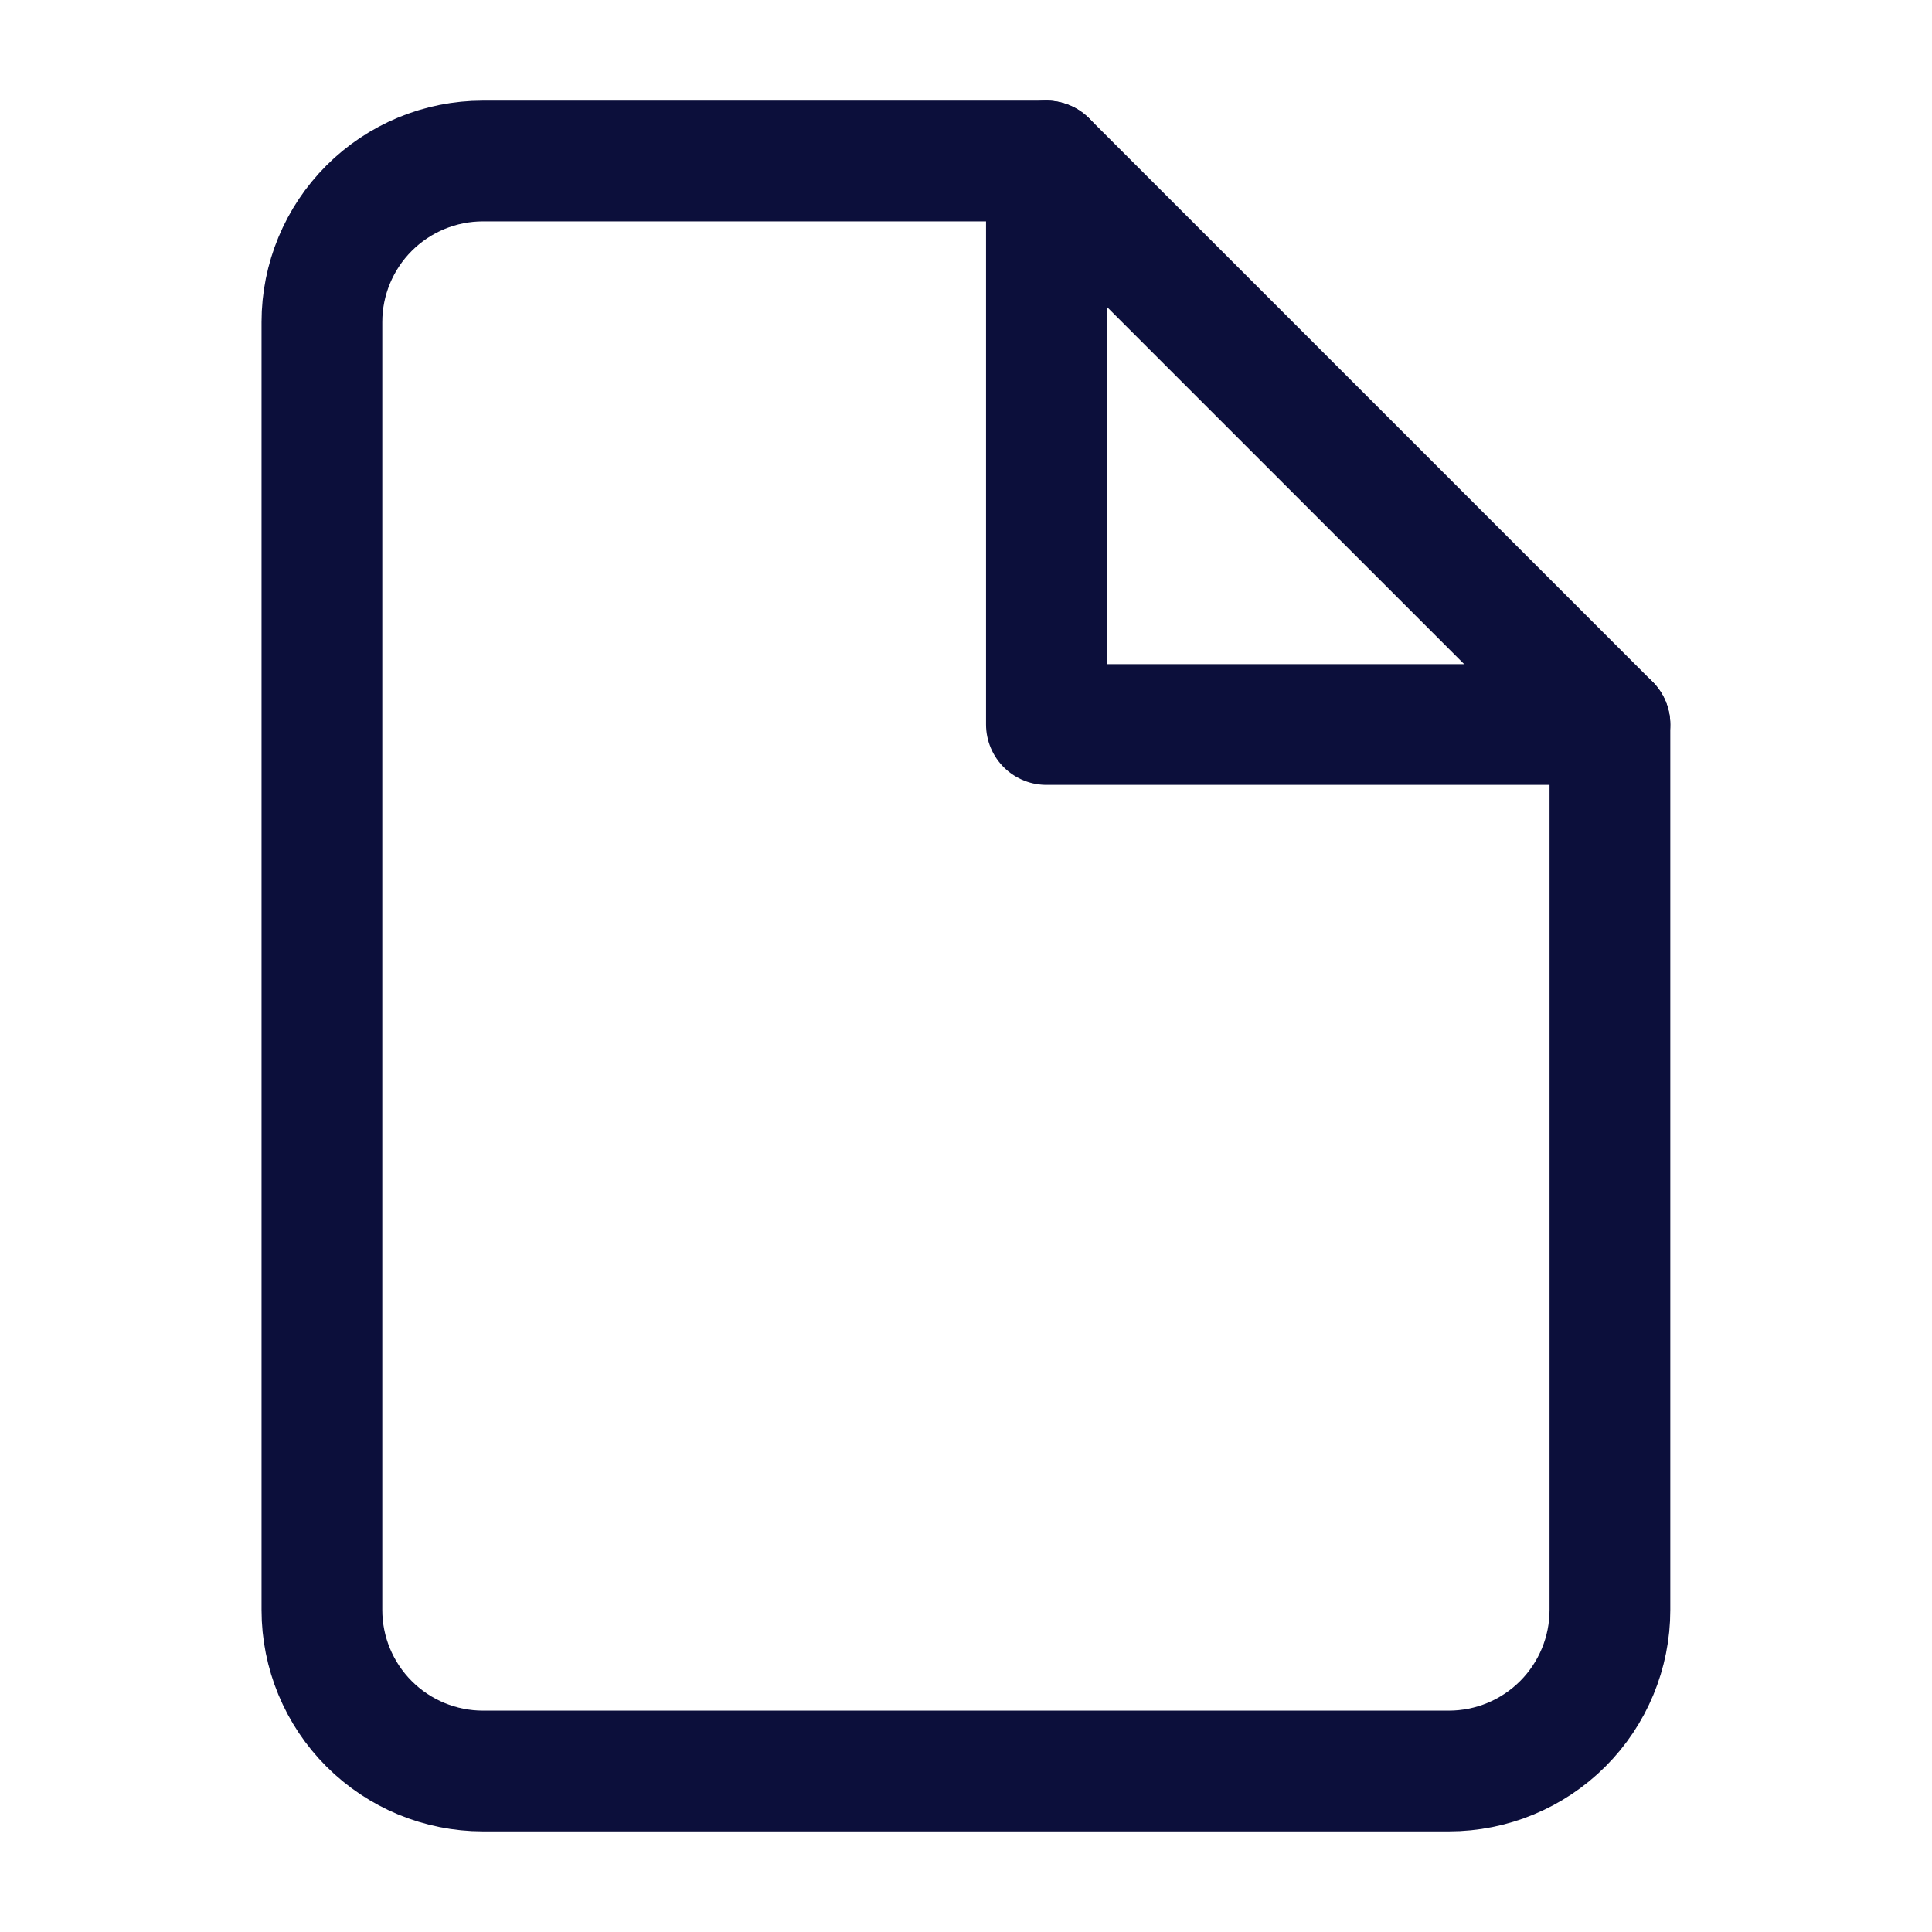
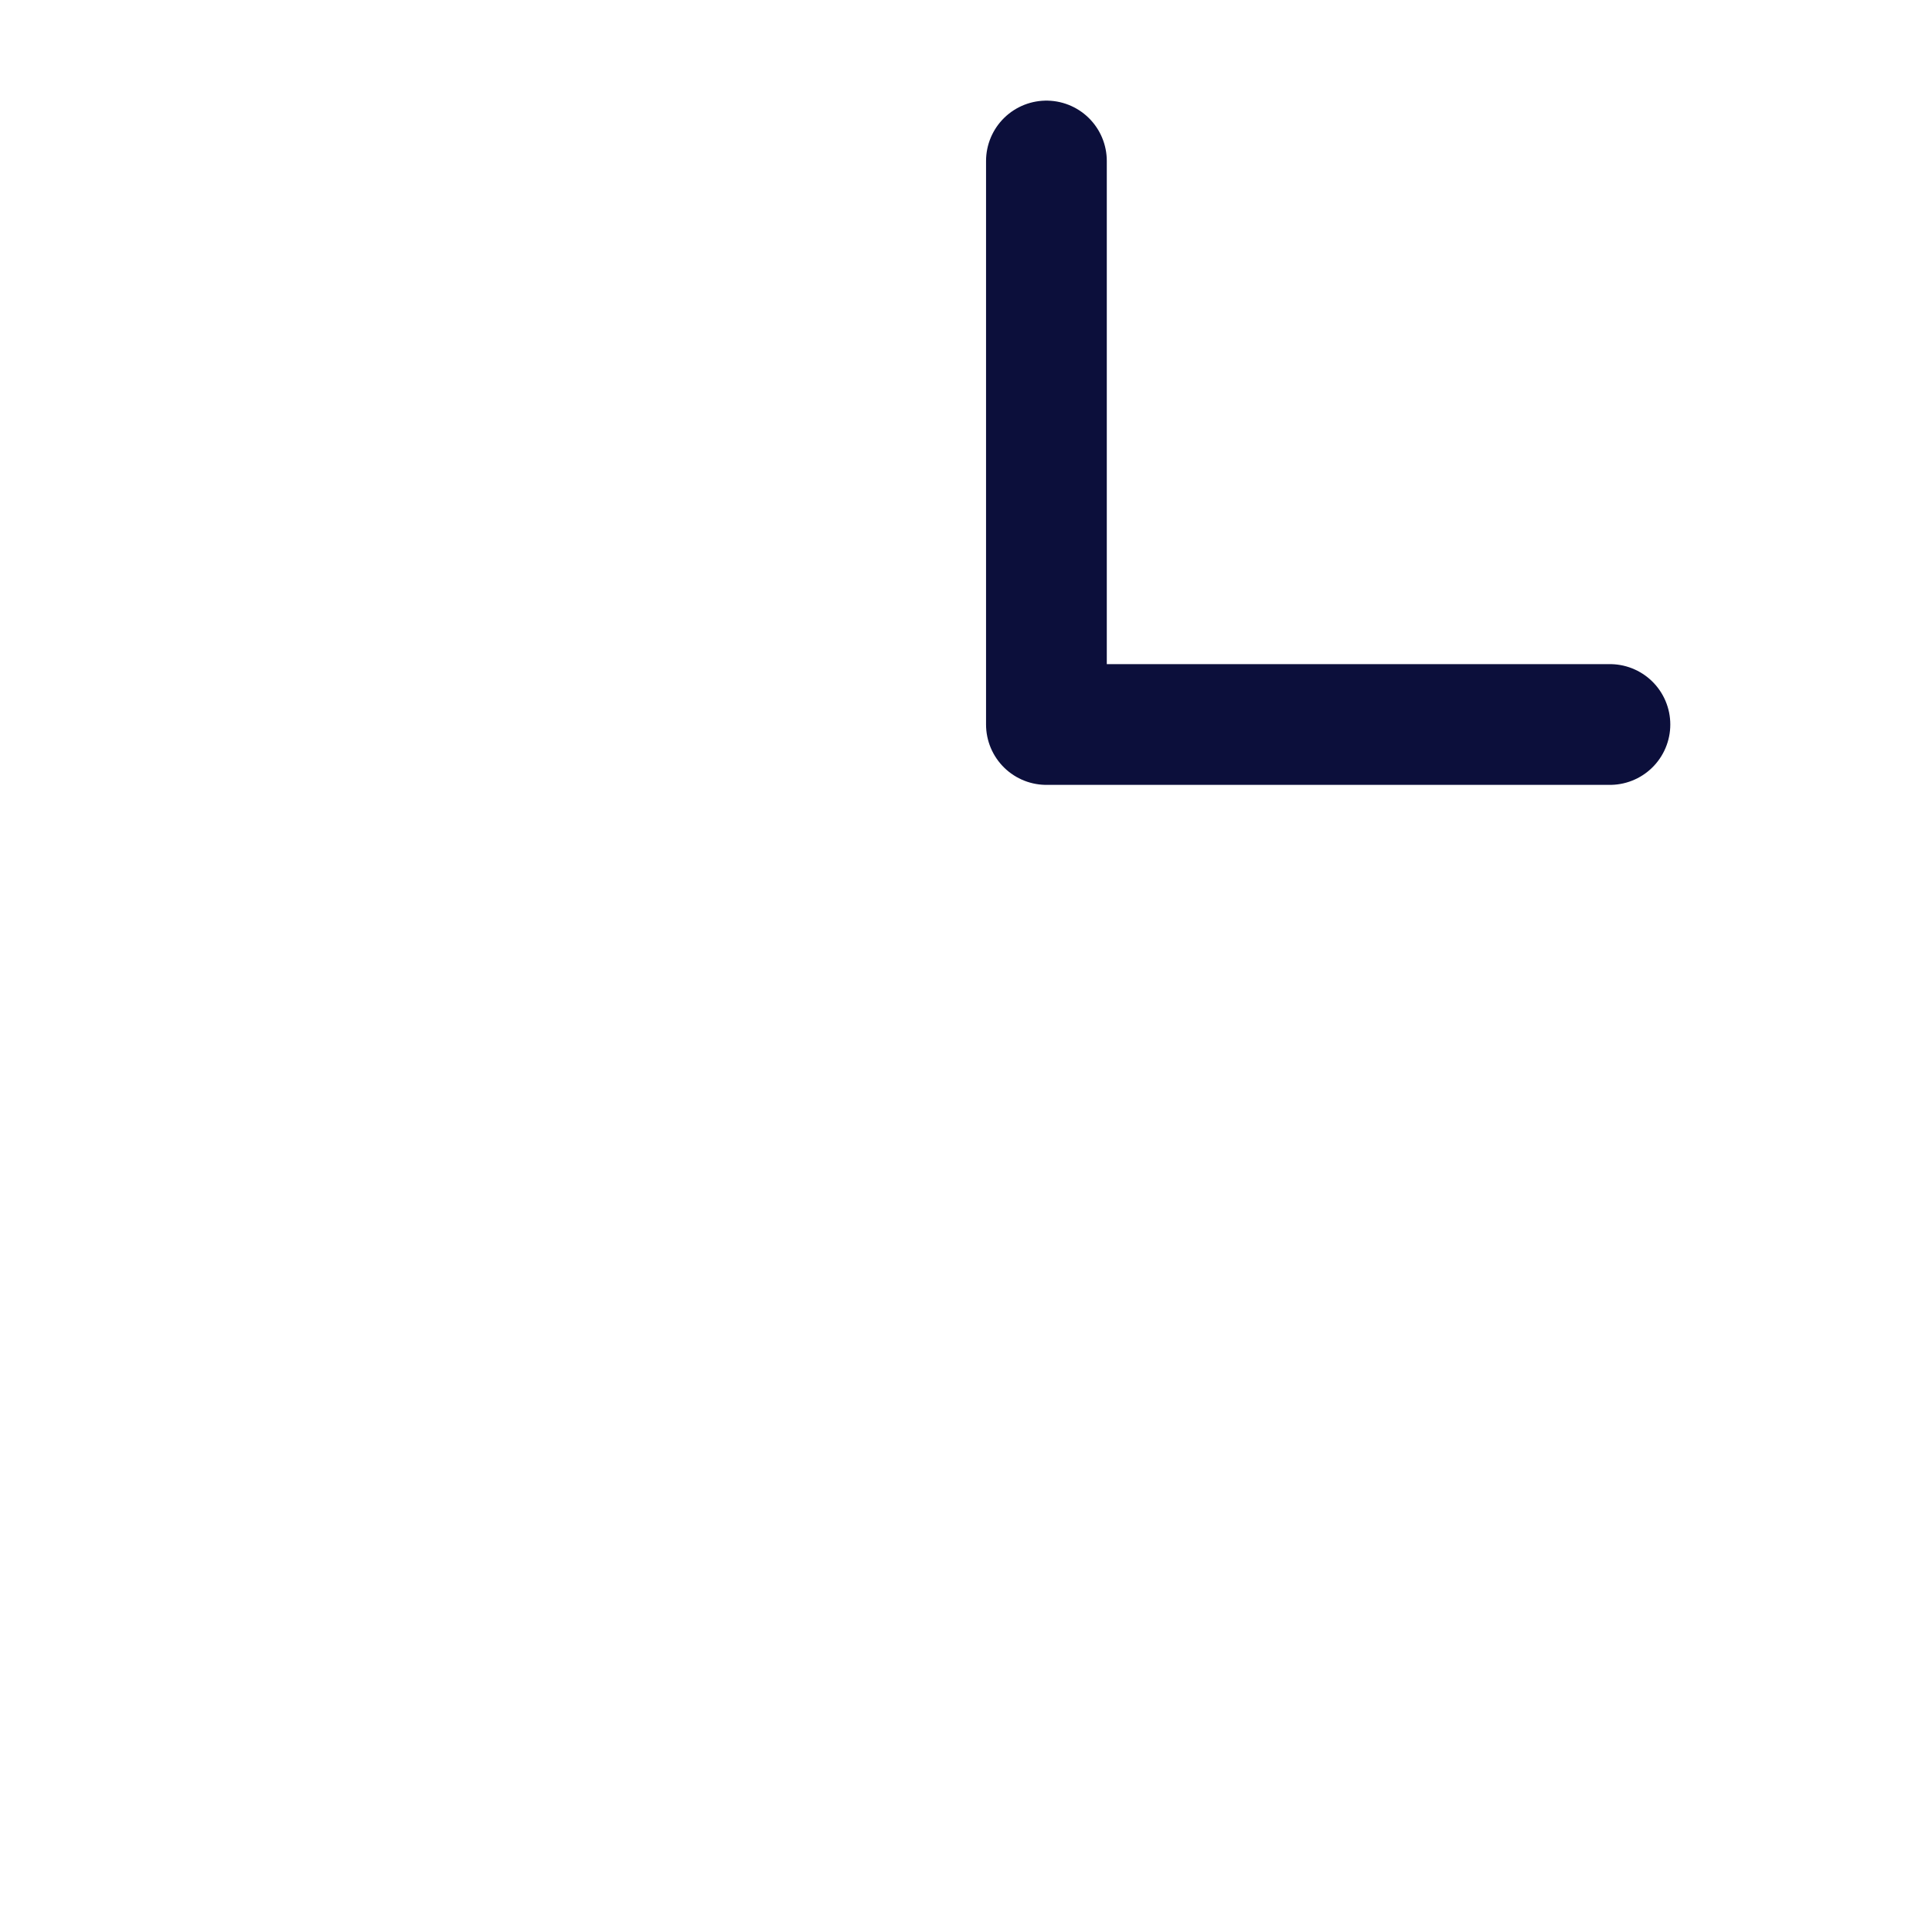
<svg xmlns="http://www.w3.org/2000/svg" width="24" height="24" viewBox="0 0 24 24" fill="none">
-   <path d="M12.999 2H5.999C5.469 2 4.96 2.211 4.585 2.586C4.21 2.961 3.999 3.47 3.999 4V20C3.999 20.53 4.21 21.039 4.585 21.414C4.96 21.789 5.469 22 5.999 22H17.999C18.529 22 19.038 21.789 19.413 21.414C19.788 21.039 19.999 20.53 19.999 20V9L12.999 2Z" stroke="#0C0F3B" stroke-width="1.5" stroke-linecap="round" stroke-linejoin="round" />
  <path d="M12.999 2V9H19.999" stroke="#0C0F3B" stroke-width="1.5" stroke-linecap="round" stroke-linejoin="round" />
</svg>